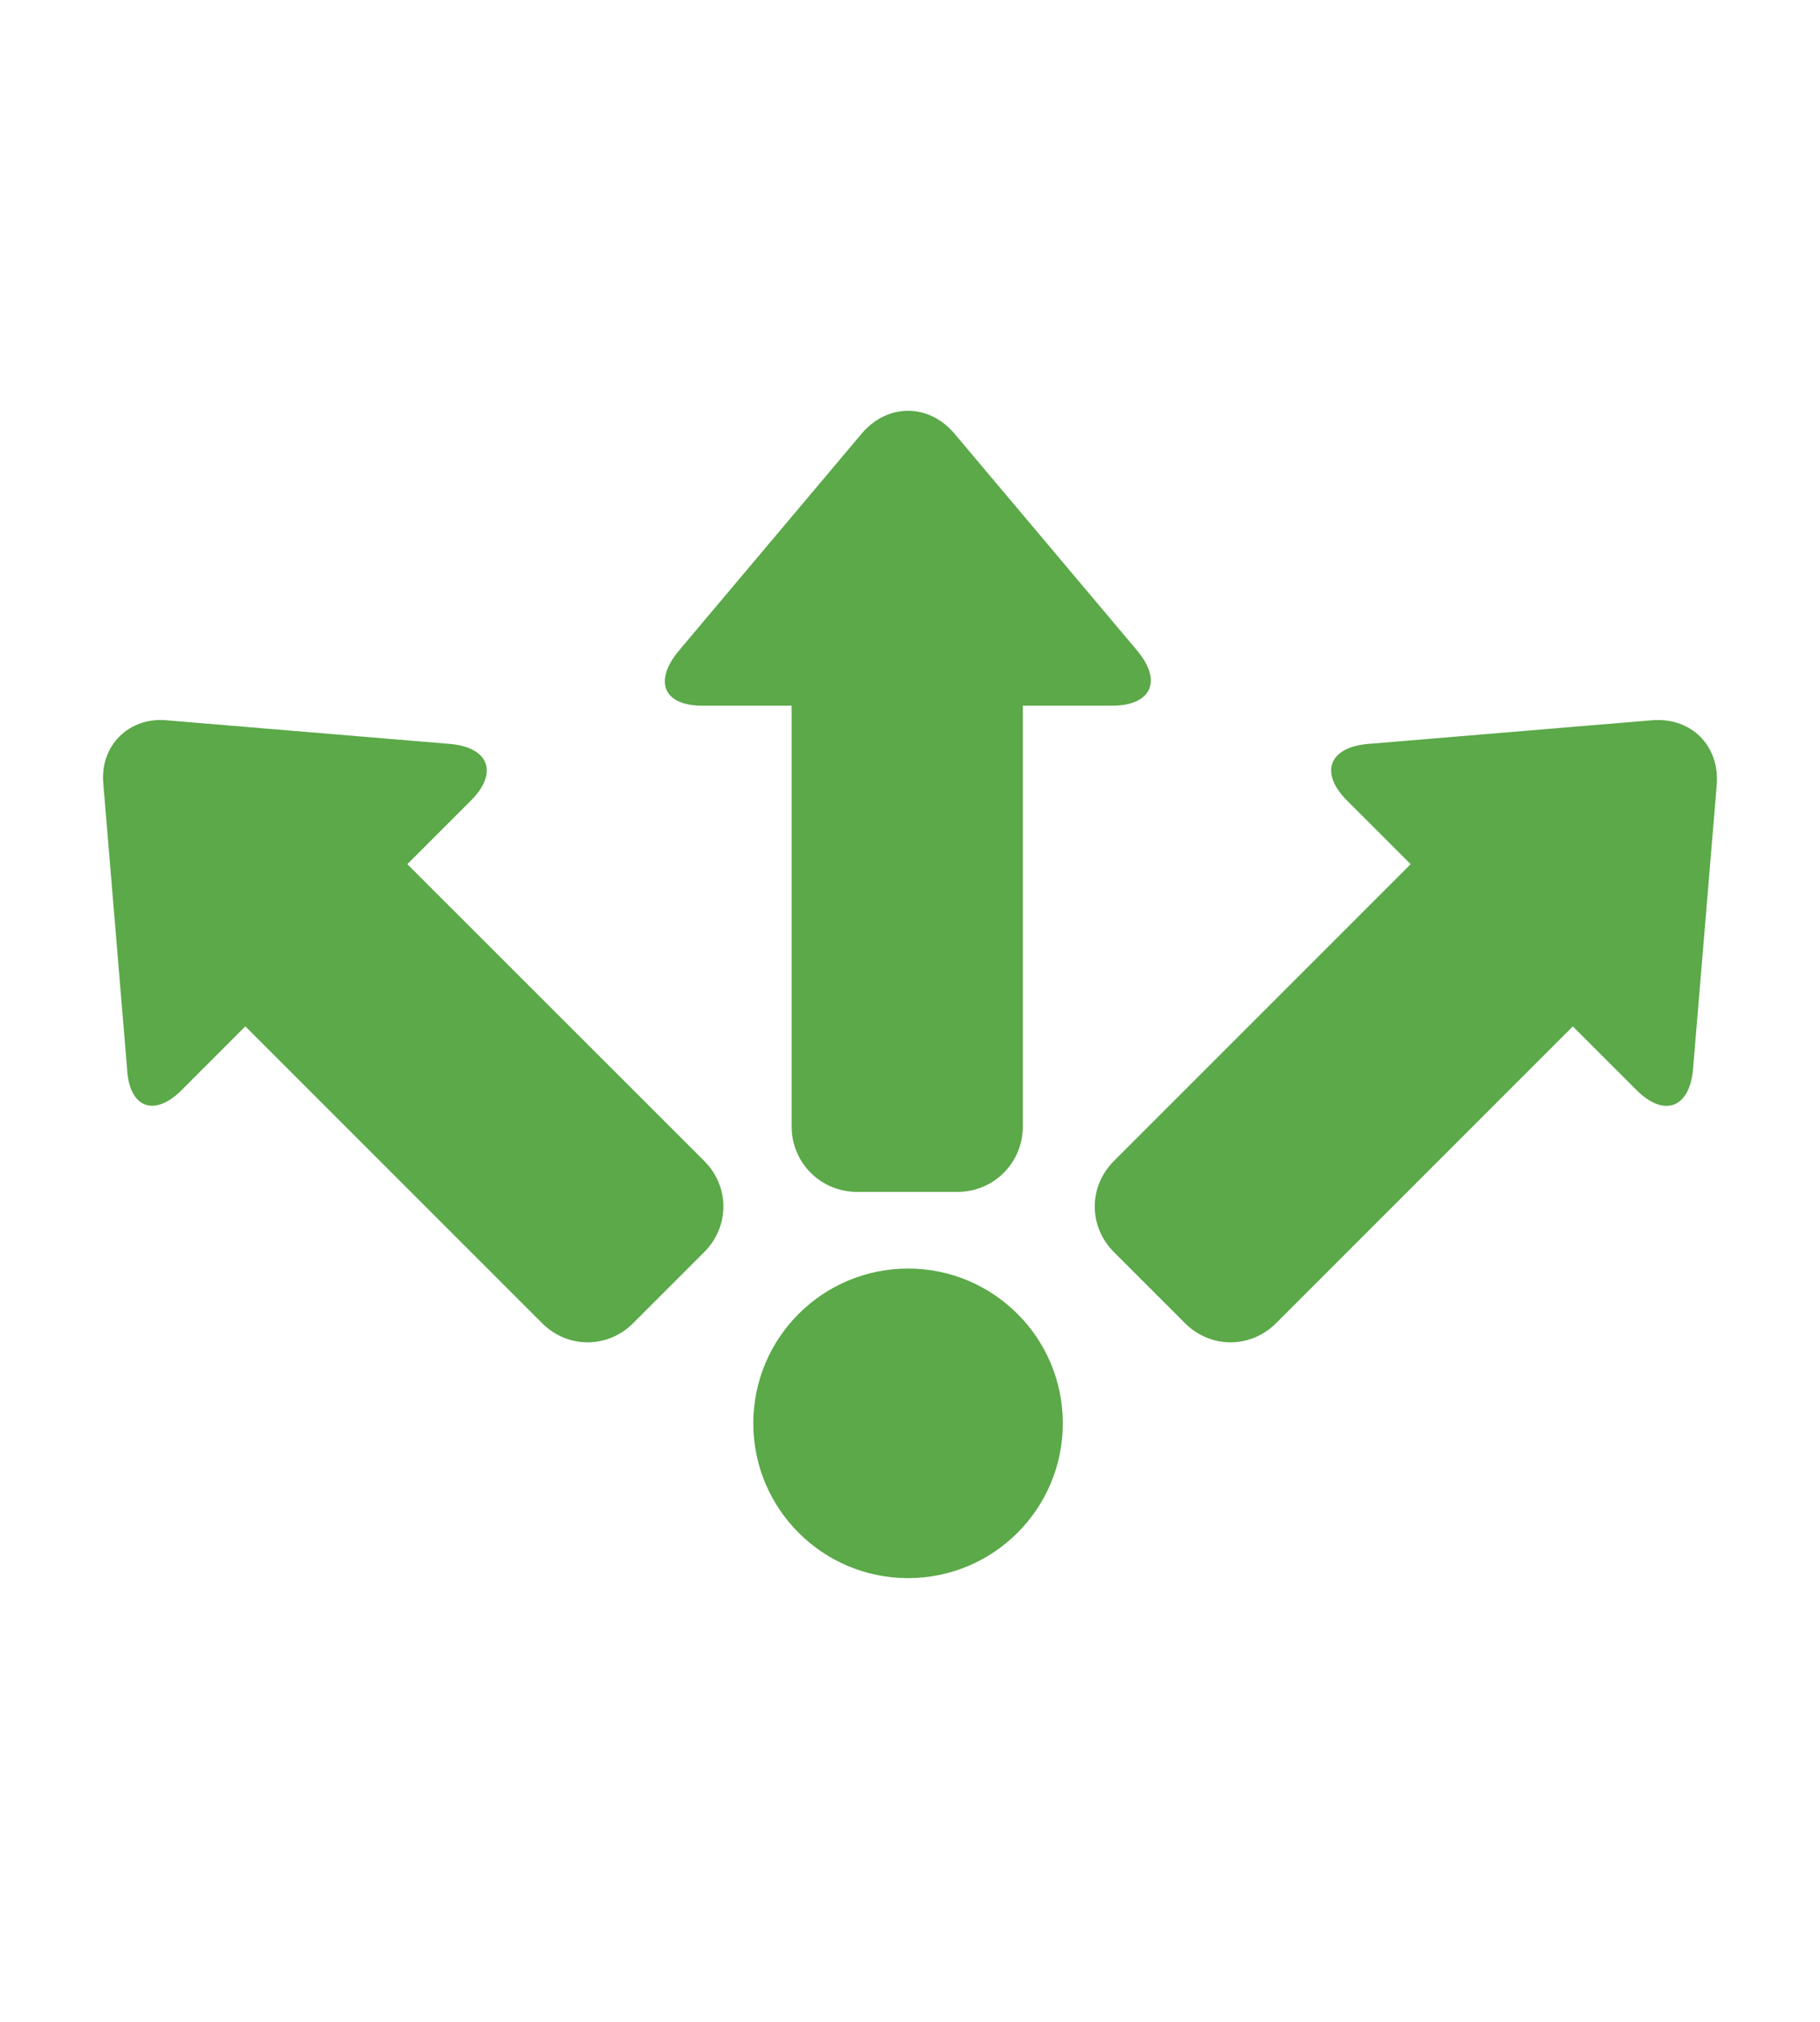
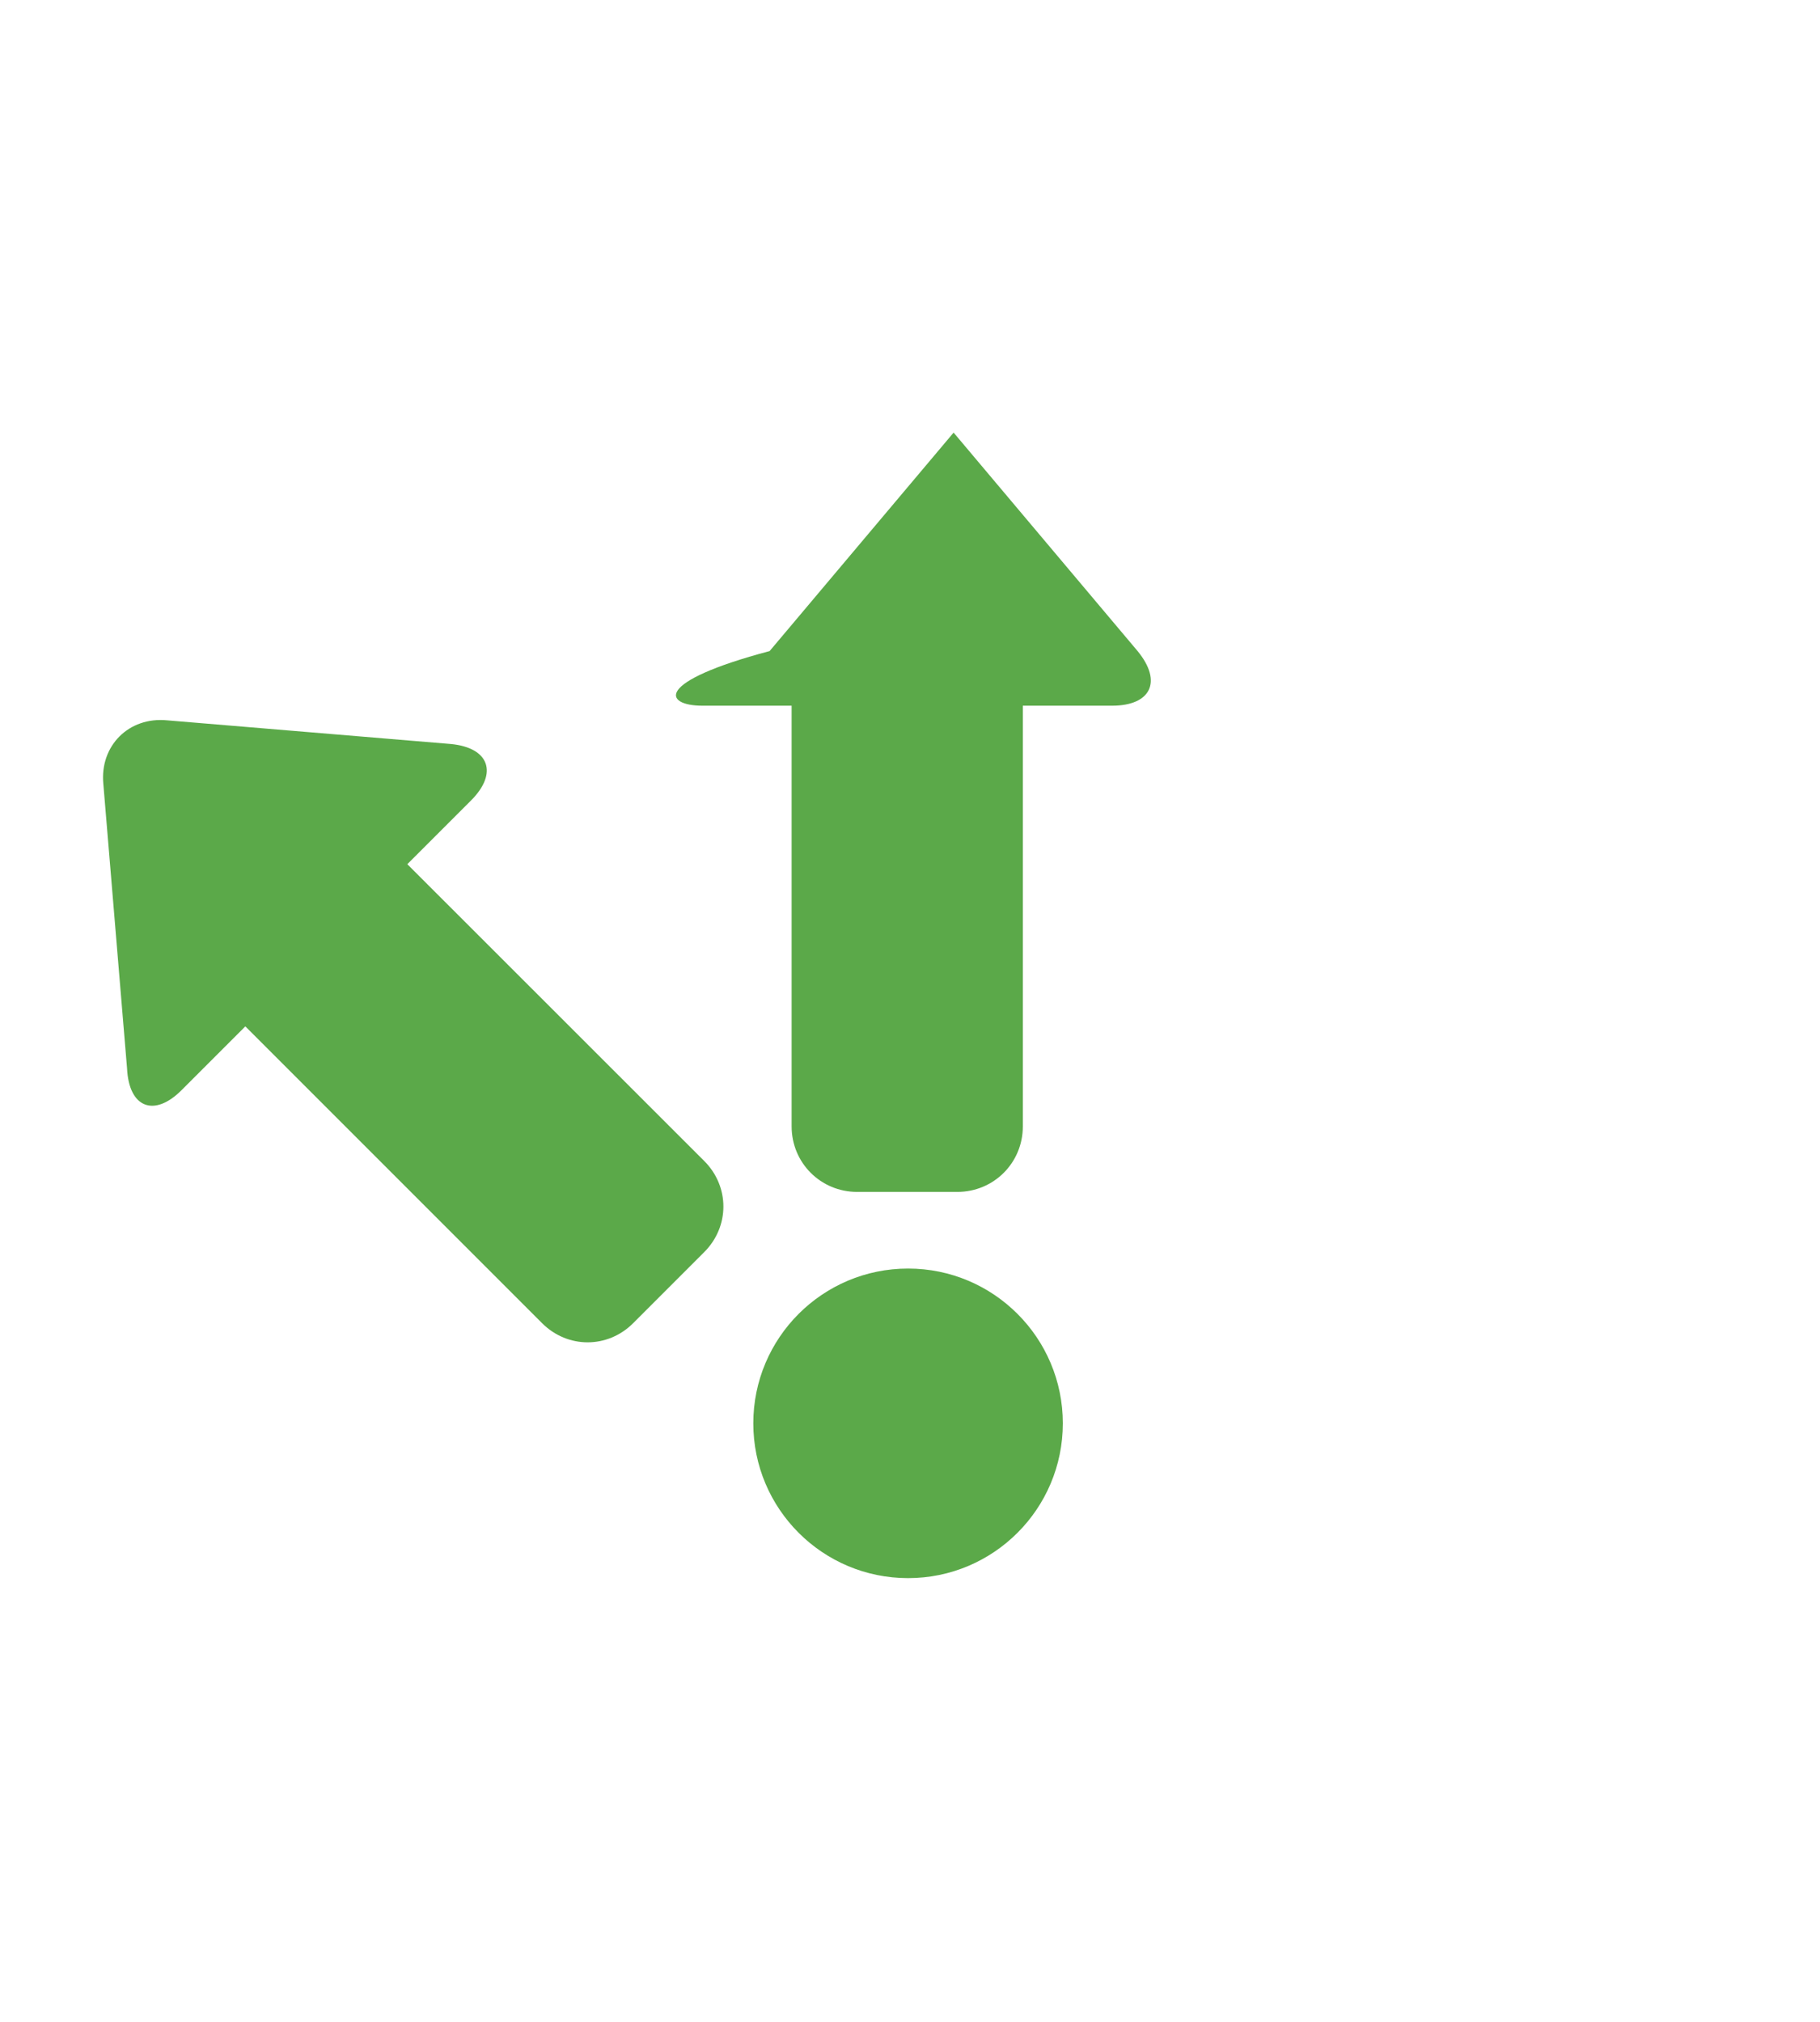
<svg xmlns="http://www.w3.org/2000/svg" version="1.1" id="Calque_1" x="0px" y="0px" viewBox="0 0 1083.1 1203.1" style="enable-background:new 0 0 1083.1 1203.1;" xml:space="preserve">
  <style type="text/css">
	.st0{fill:#5BA949;}
</style>
  <g>
-     <path class="st0" d="M418,419.9h53.1v250.3c0,21.7,17.3,39,39,39h59.6c21.7,0,39-17.3,39-39V419.9h53.1c22.8,0,30.3-14.1,15.2-32.5   l-109.5-130c-15.2-17.3-39-17.3-54.2,0l-109.5,130C388.7,405.8,395.2,419.9,418,419.9z" />
-     <path class="st0" d="M982.6,428.6l-169.1,14.1c-22.8,2.2-28.2,17.3-11.9,33.6l37.9,37.9L662.9,690.8c-15.2,15.2-15.2,39,0,54.2   l42.3,42.3c15.2,15.2,39,15.2,54.2,0L936,610.7l37.9,37.9c16.3,16.3,31.4,10.8,33.6-11.9l14.1-169.1   C1023.8,443.8,1006.4,426.4,982.6,428.6z" />
+     <path class="st0" d="M418,419.9h53.1v250.3c0,21.7,17.3,39,39,39h59.6c21.7,0,39-17.3,39-39V419.9h53.1c22.8,0,30.3-14.1,15.2-32.5   l-109.5-130l-109.5,130C388.7,405.8,395.2,419.9,418,419.9z" />
    <path class="st0" d="M242.4,514.2l37.9-37.9c16.3-16.3,10.8-31.4-11.9-33.6L99.4,428.6c-22.8-2.2-40.1,15.2-37.9,37.9l14.1,169.1   c1.1,23.8,16.3,29.3,32.5,13l37.9-37.9l176.6,176.6c15.2,15.2,39,15.2,54.2,0l42.3-42.3c15.2-15.2,15.2-39,0-54.2L242.4,514.2z" />
    <circle class="st0" cx="540.4" cy="846.9" r="92.1" />
  </g>
</svg>